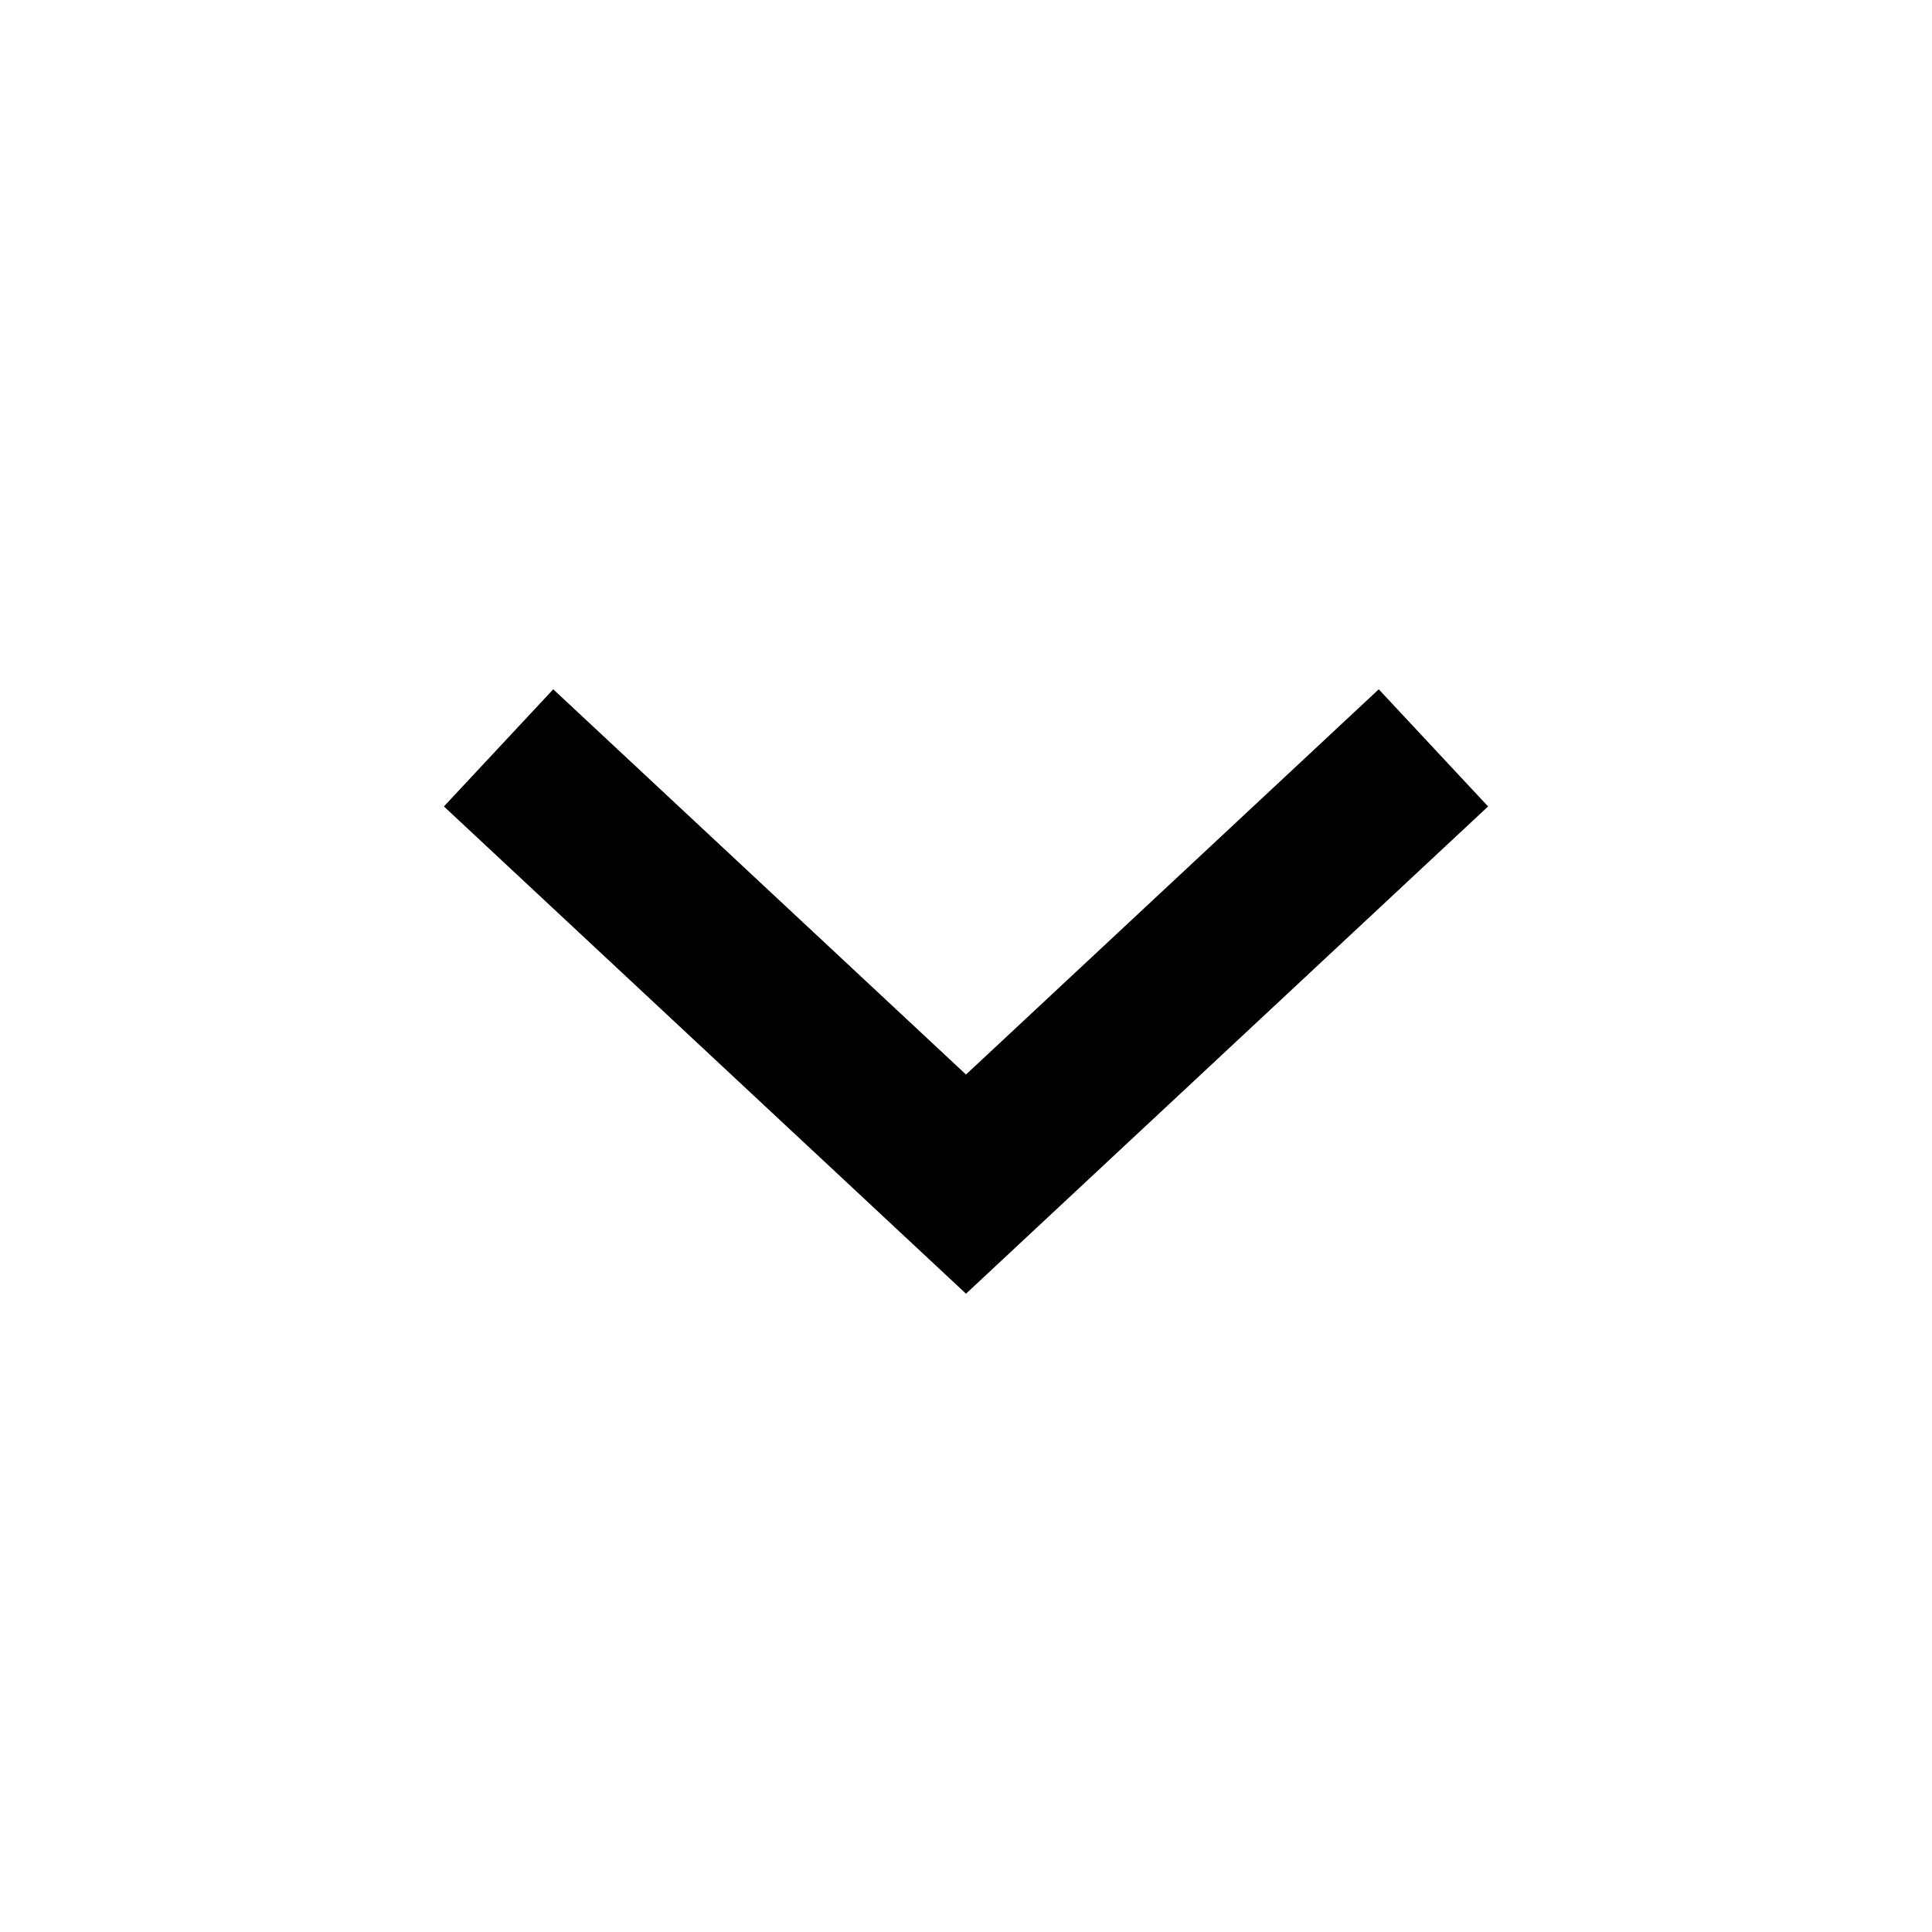
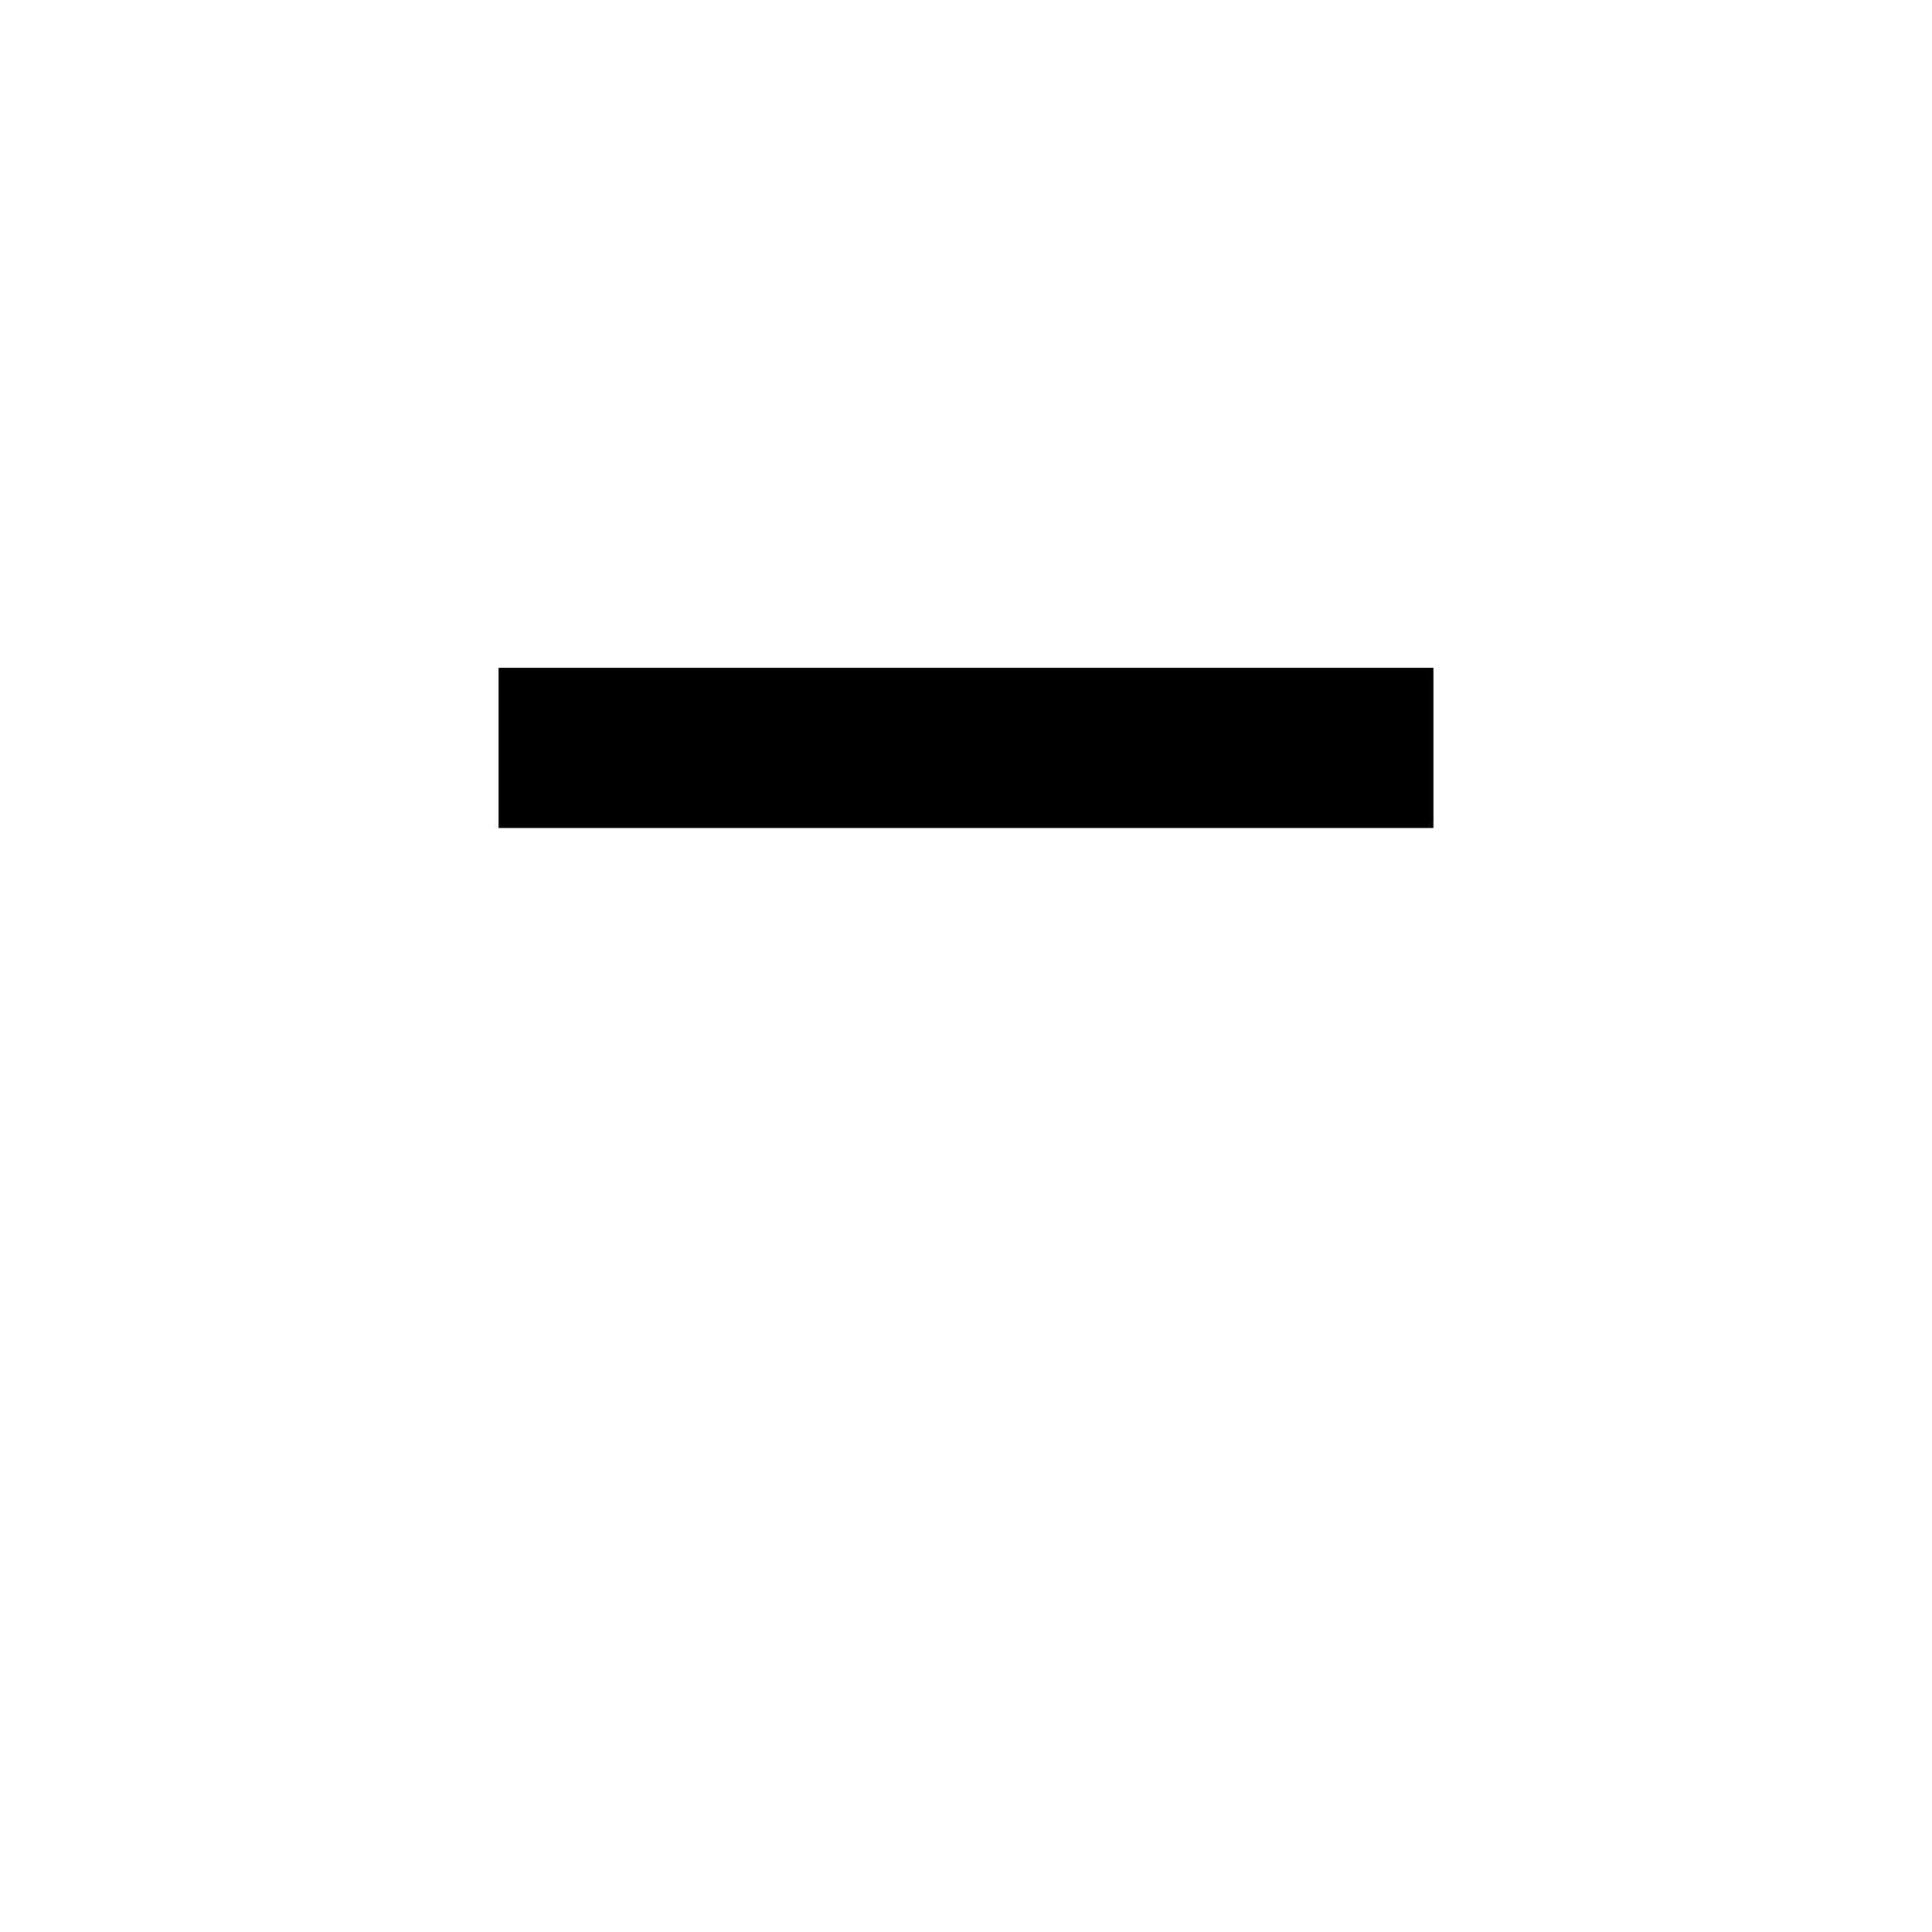
<svg xmlns="http://www.w3.org/2000/svg" width="31" height="31" viewBox="0 0 31 31" fill="none">
-   <path d="M23 12L15.5 19L8 12" stroke="black" stroke-width="2.571" />
+   <path d="M23 12L8 12" stroke="black" stroke-width="2.571" />
</svg>